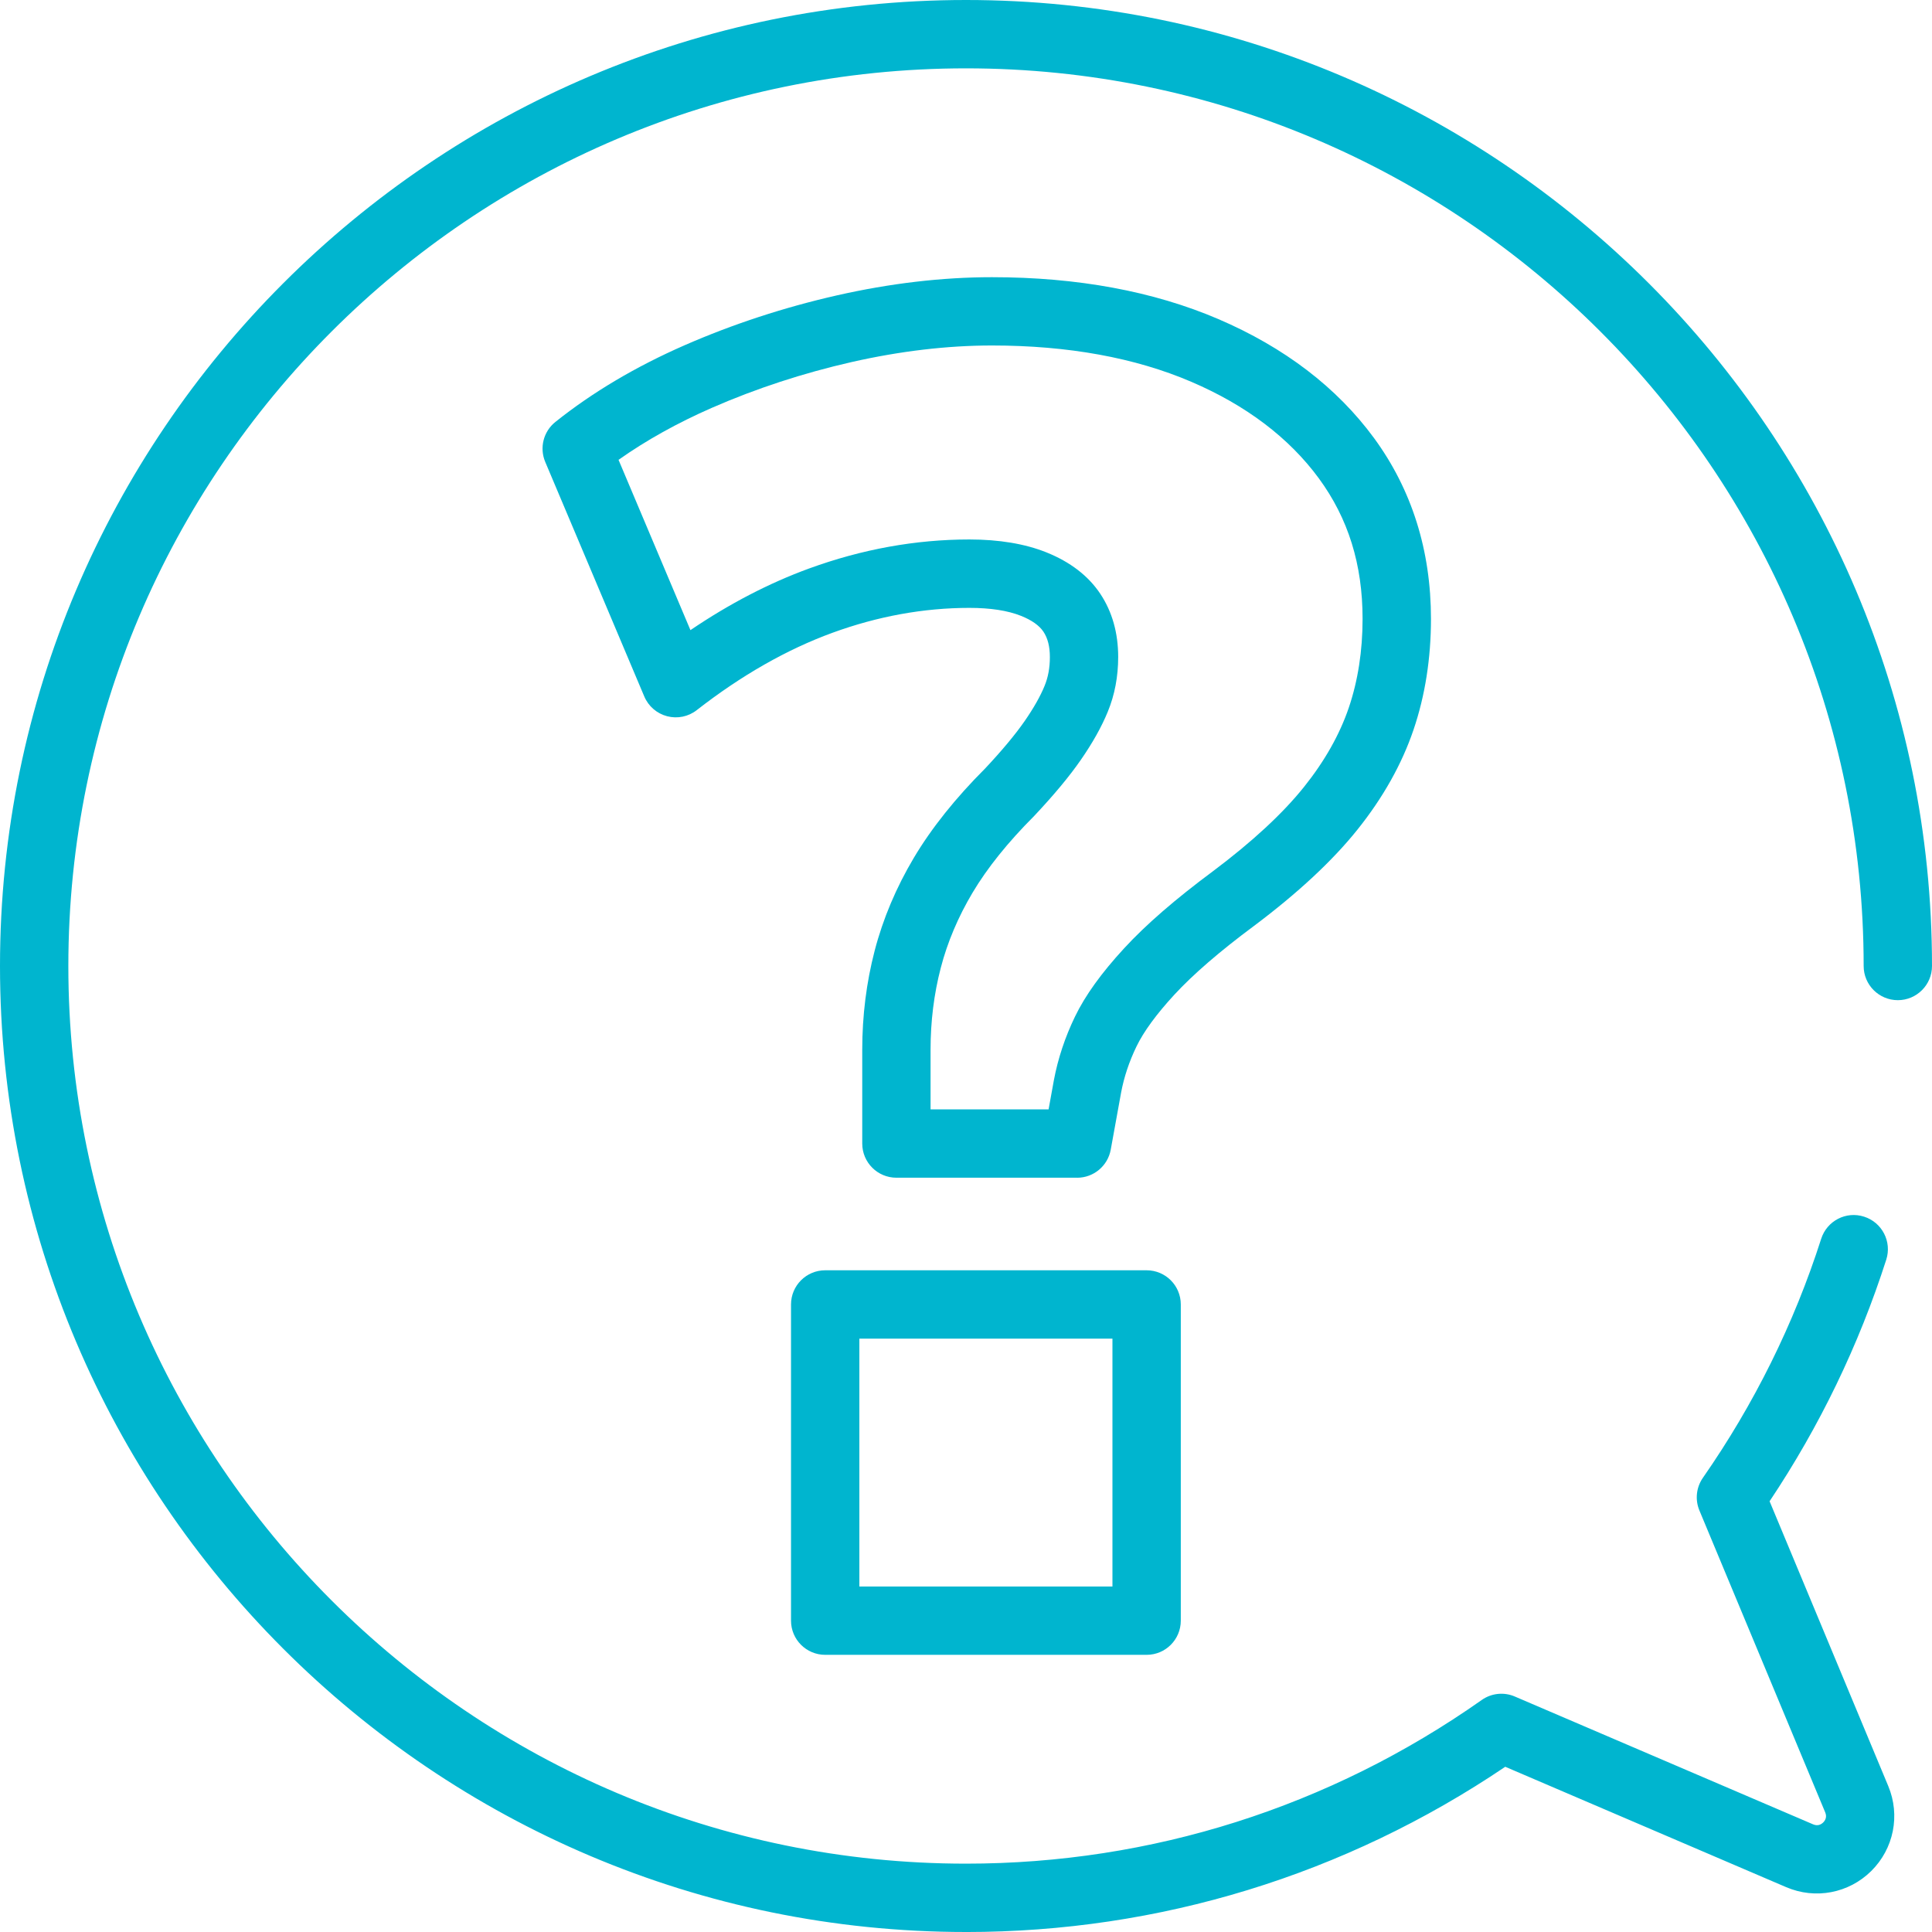
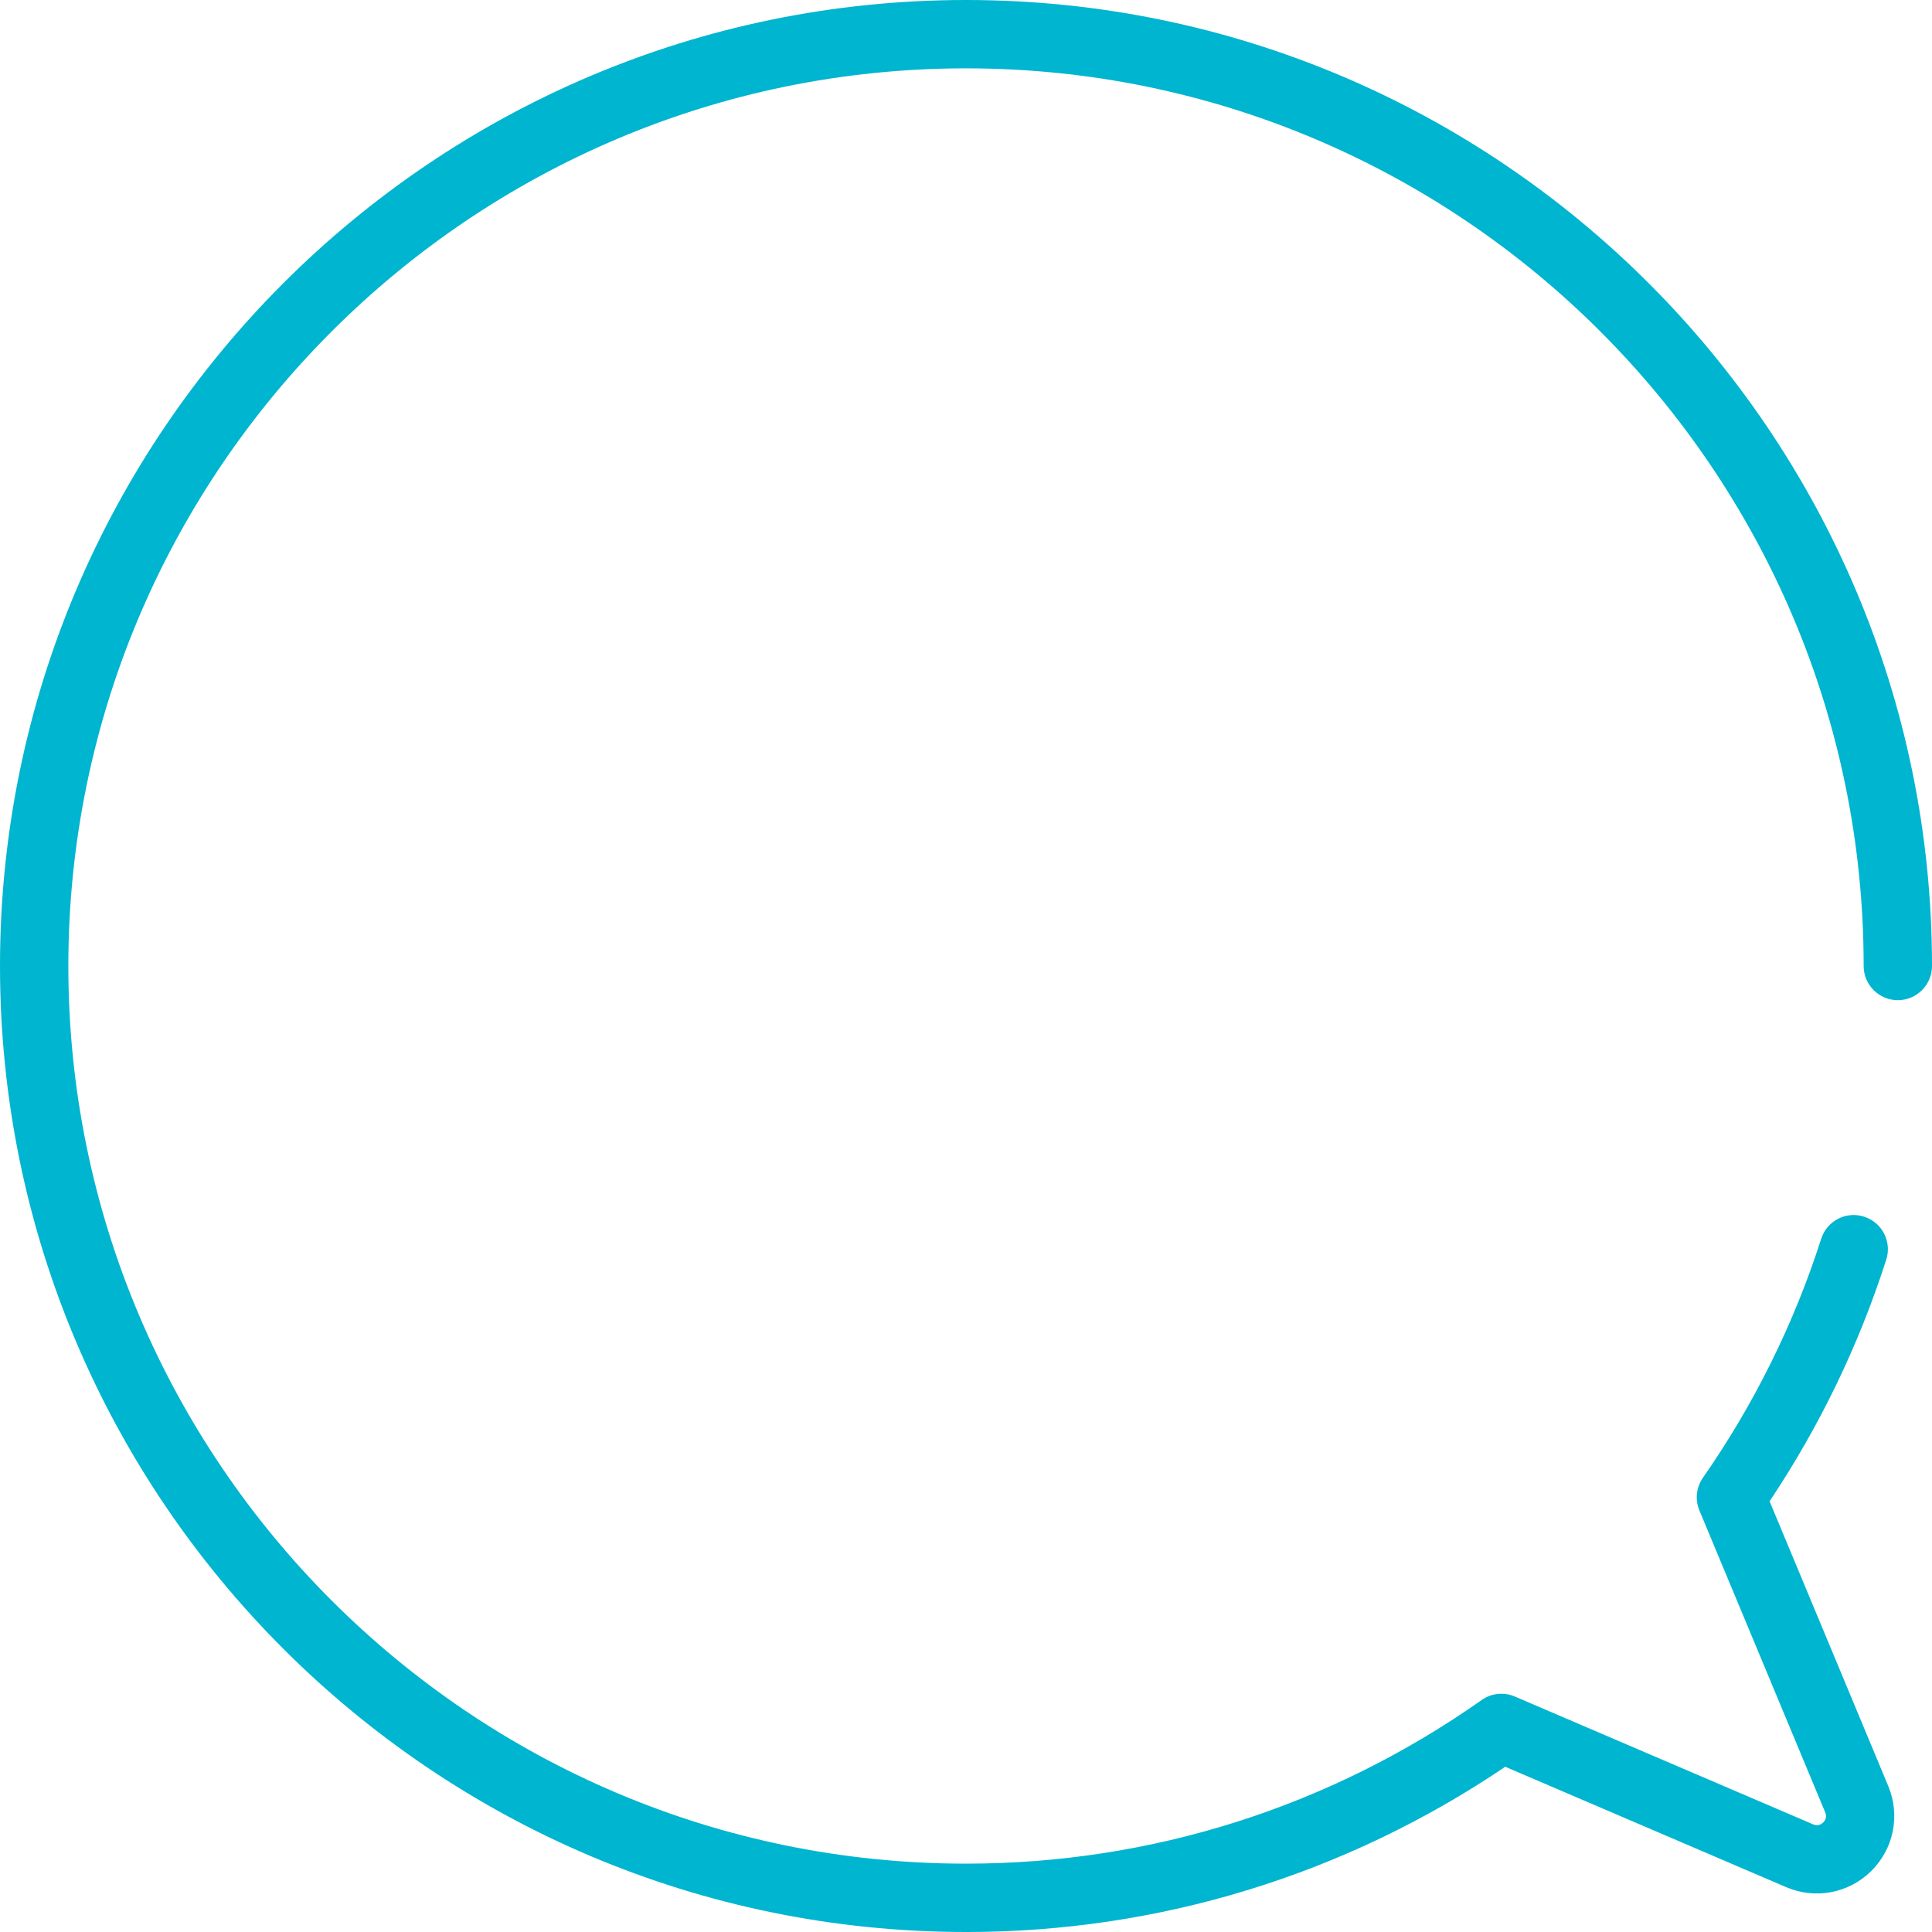
<svg xmlns="http://www.w3.org/2000/svg" id="Layer_1" width="87.348" height="87.348" viewBox="0 0 87.348 87.348">
  <defs>
    <style>.cls-1{fill:#00b5cf;}</style>
  </defs>
-   <path class="cls-1" d="M51.84,74.817h-14.532c-.853,0-1.545-.691-1.545-1.545v-14.296c0-.854.692-1.545,1.545-1.545h14.532c.853,0,1.545.691,1.545,1.545v14.296c0,.854-.692,1.545-1.545,1.545ZM38.853,71.728h11.442v-11.206h-11.442v11.206ZM48.698,53.246h-8.17c-.853,0-1.545-.691-1.545-1.545v-4.242c0-1.54.189-3.045.561-4.474.375-1.444.973-2.861,1.777-4.211.796-1.335,1.879-2.692,3.22-4.032.752-.801,1.364-1.534,1.786-2.143.406-.586.709-1.121.9-1.59.161-.393.239-.817.239-1.301,0-.477-.095-.853-.29-1.147-.188-.282-.53-.524-1.016-.718-.598-.239-1.382-.36-2.333-.36-2.06,0-4.142.378-6.186,1.124-2.062.752-4.127,1.929-6.139,3.498-.378.296-.873.399-1.339.277-.465-.121-.848-.452-1.034-.894l-4.478-10.604c-.269-.637-.082-1.375.458-1.807,1.669-1.335,3.635-2.502,5.845-3.469,2.177-.952,4.49-1.71,6.875-2.252,2.411-.547,4.772-.824,7.019-.824,3.86,0,7.302.637,10.231,1.892,2.993,1.283,5.361,3.092,7.039,5.376,1.71,2.332,2.578,5.083,2.578,8.181,0,1.786-.266,3.473-.789,5.013-.527,1.553-1.38,3.072-2.535,4.514-1.123,1.404-2.697,2.869-4.678,4.354-1.547,1.148-2.756,2.194-3.601,3.11-.81.88-1.385,1.666-1.709,2.336-.332.685-.566,1.388-.697,2.087l-.469,2.583c-.134.734-.773,1.269-1.52,1.269ZM42.073,50.156h5.335l.24-1.323c.184-.977.504-1.94.954-2.871.462-.956,1.188-1.965,2.218-3.084.989-1.074,2.306-2.216,4.025-3.493,1.766-1.325,3.152-2.607,4.113-3.809.93-1.162,1.61-2.366,2.022-3.578.414-1.22.624-2.572.624-4.019,0-2.46-.647-4.538-1.978-6.353-1.347-1.833-3.287-3.302-5.765-4.364-2.542-1.09-5.575-1.642-9.014-1.642-2.017,0-4.148.252-6.335.747-2.195.499-4.323,1.195-6.322,2.069-1.561.683-2.978,1.472-4.225,2.354l3.251,7.699c1.759-1.193,3.557-2.127,5.365-2.787,2.385-.87,4.823-1.312,7.245-1.312,1.345,0,2.516.196,3.481.582,1.076.431,1.897,1.061,2.438,1.873.537.807.81,1.769.81,2.86,0,.882-.158,1.714-.47,2.472-.275.674-.685,1.408-1.219,2.178-.516.745-1.205,1.574-2.108,2.535-1.193,1.194-2.118,2.348-2.784,3.464-.654,1.098-1.14,2.245-1.441,3.407-.307,1.176-.461,2.419-.461,3.696v2.697Z" />
  <path class="cls-1" d="M43.674,87.348C19.592,87.348,0,67.756,0,43.674S19.592,0,43.674,0s43.674,19.592,43.674,43.674c0,.853-.692,1.545-1.545,1.545s-1.545-.692-1.545-1.545c0-22.378-18.206-40.584-40.584-40.584S3.09,21.295,3.09,43.674s18.206,40.584,40.584,40.584c8.377,0,16.44-2.559,23.316-7.399.437-.31,1.005-.369,1.498-.157l13.486,5.779c.211.091.365.003.455-.086.091-.09.18-.241.091-.455l-5.688-13.65c-.203-.486-.144-1.043.158-1.477,2.319-3.332,4.119-6.967,5.348-10.806.26-.812,1.128-1.264,1.942-.999.812.26,1.26,1.13,1,1.942-1.238,3.862-3.01,7.533-5.275,10.924l5.366,12.878c.551,1.323.249,2.829-.769,3.838-1.019,1.009-2.529,1.295-3.846.731l-12.702-5.443c-7.241,4.891-15.651,7.471-24.38,7.471Z" />
</svg>